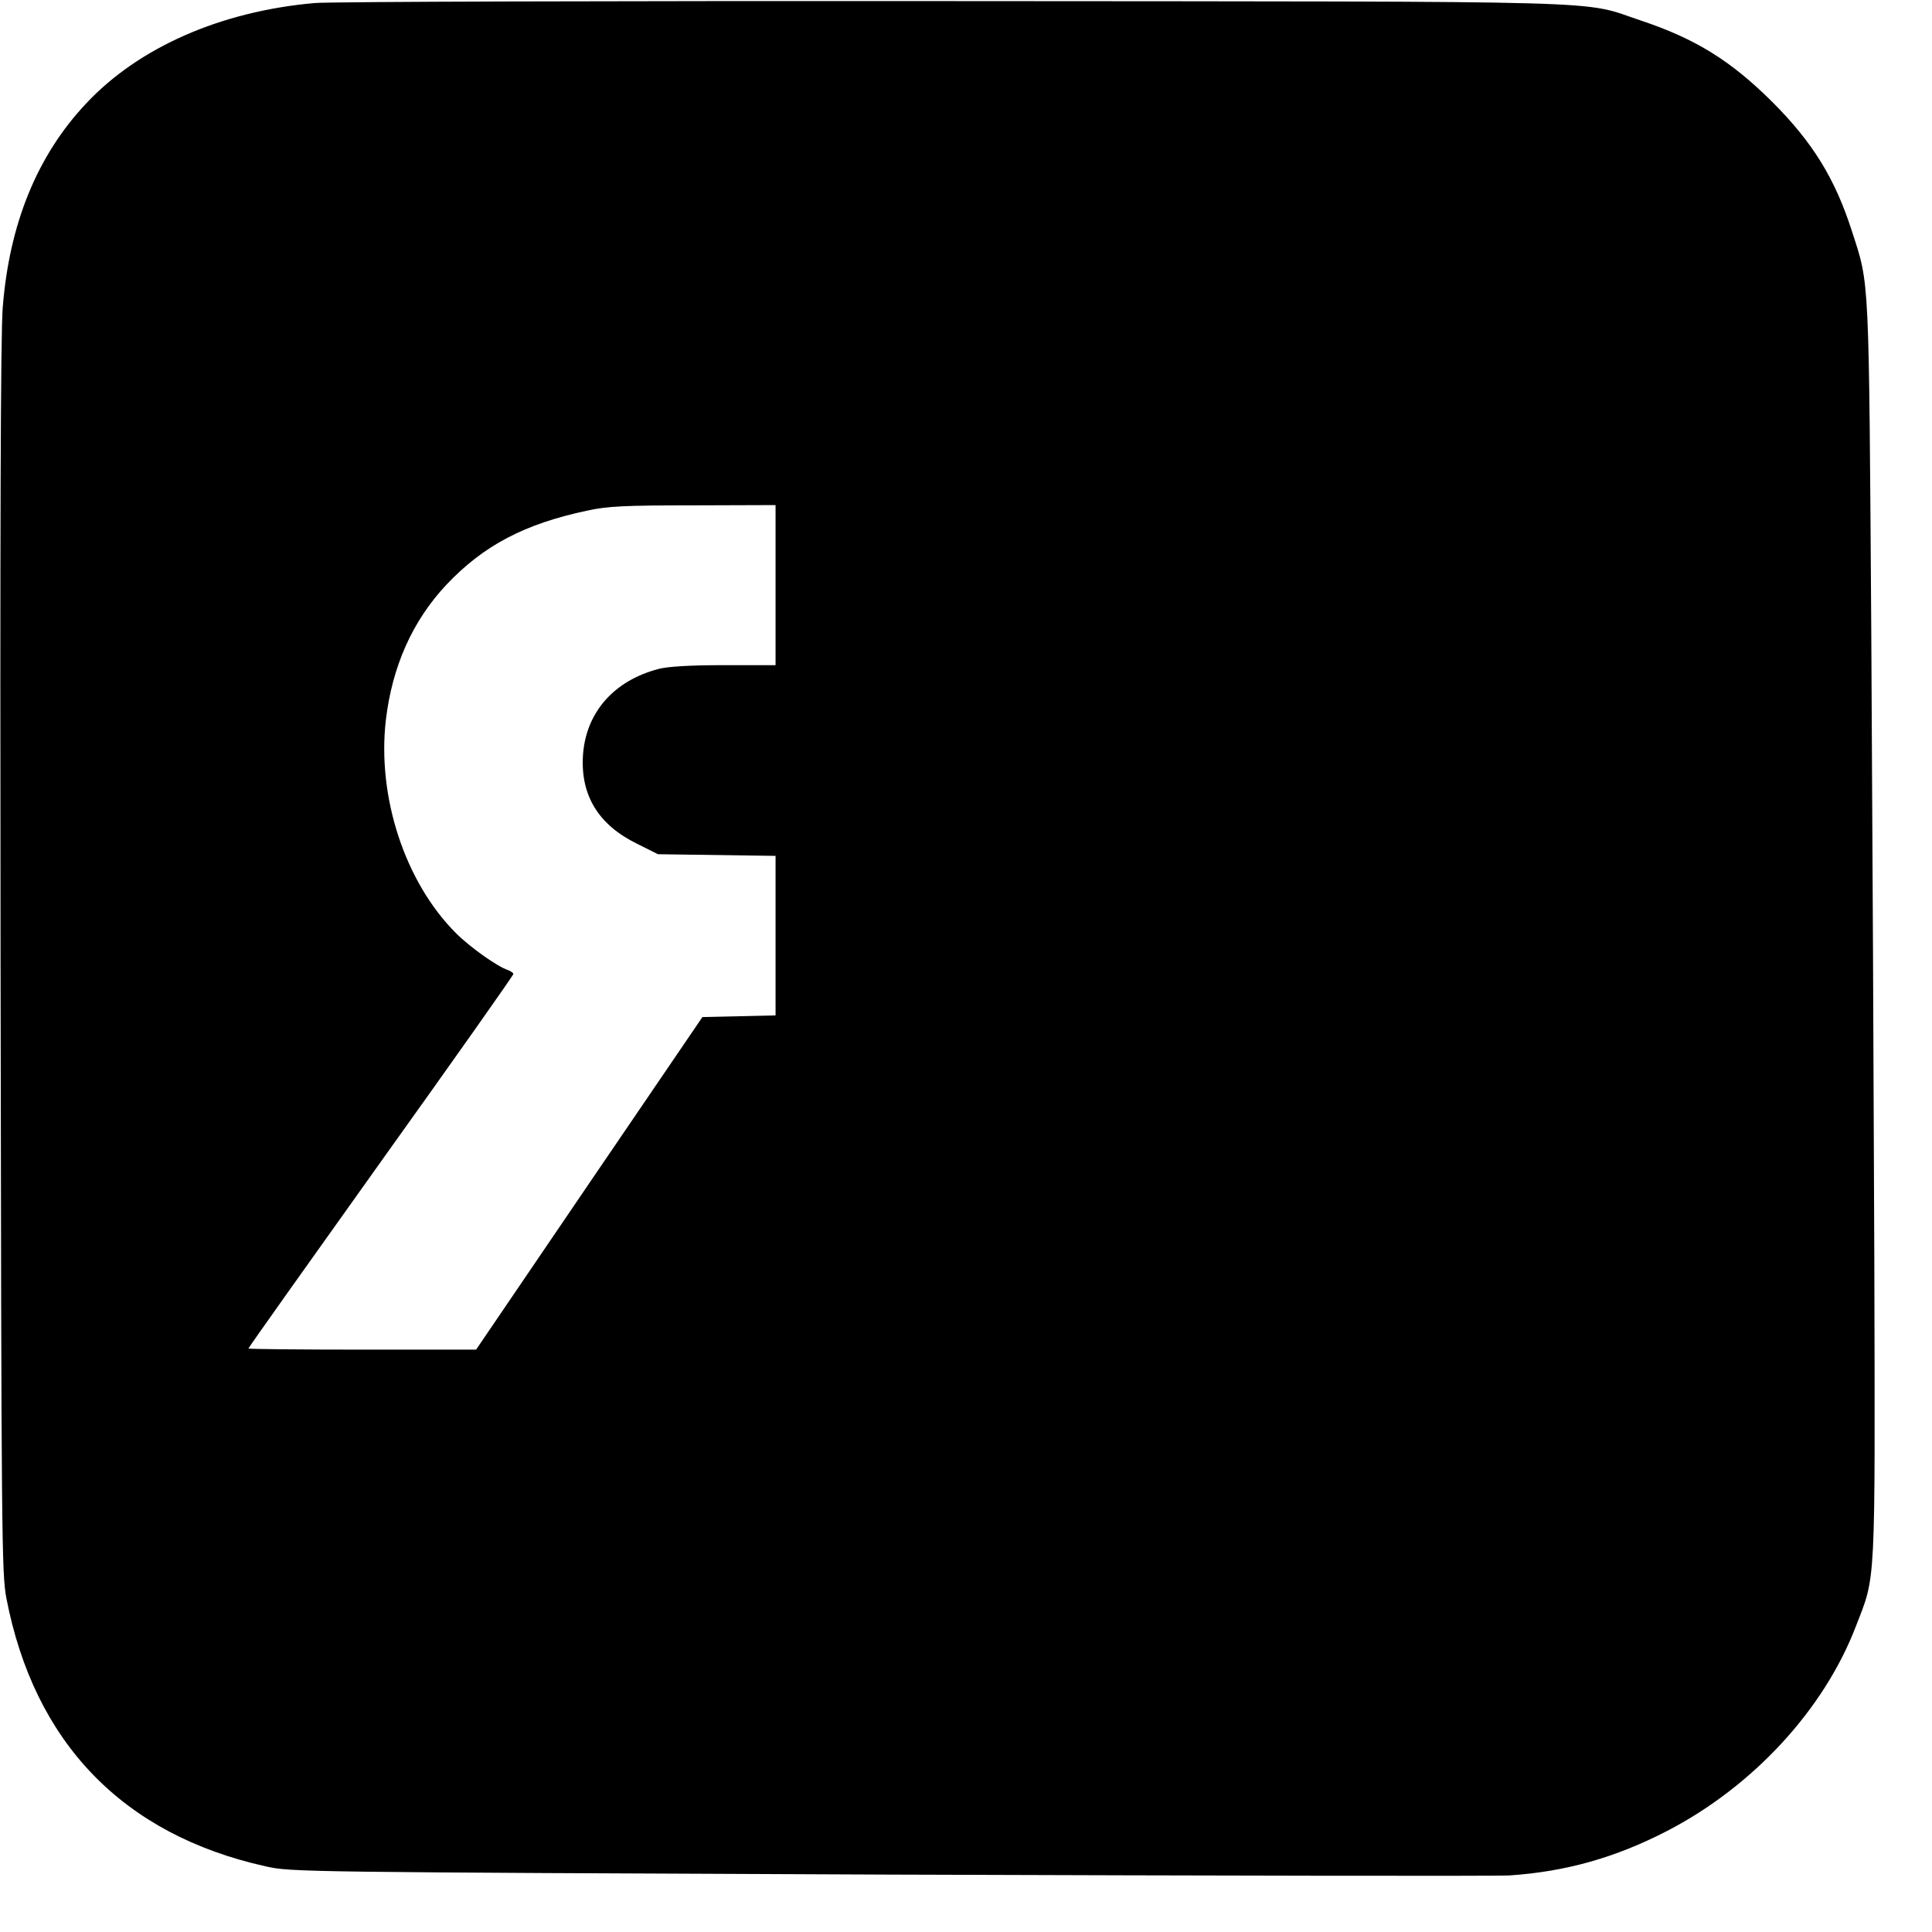
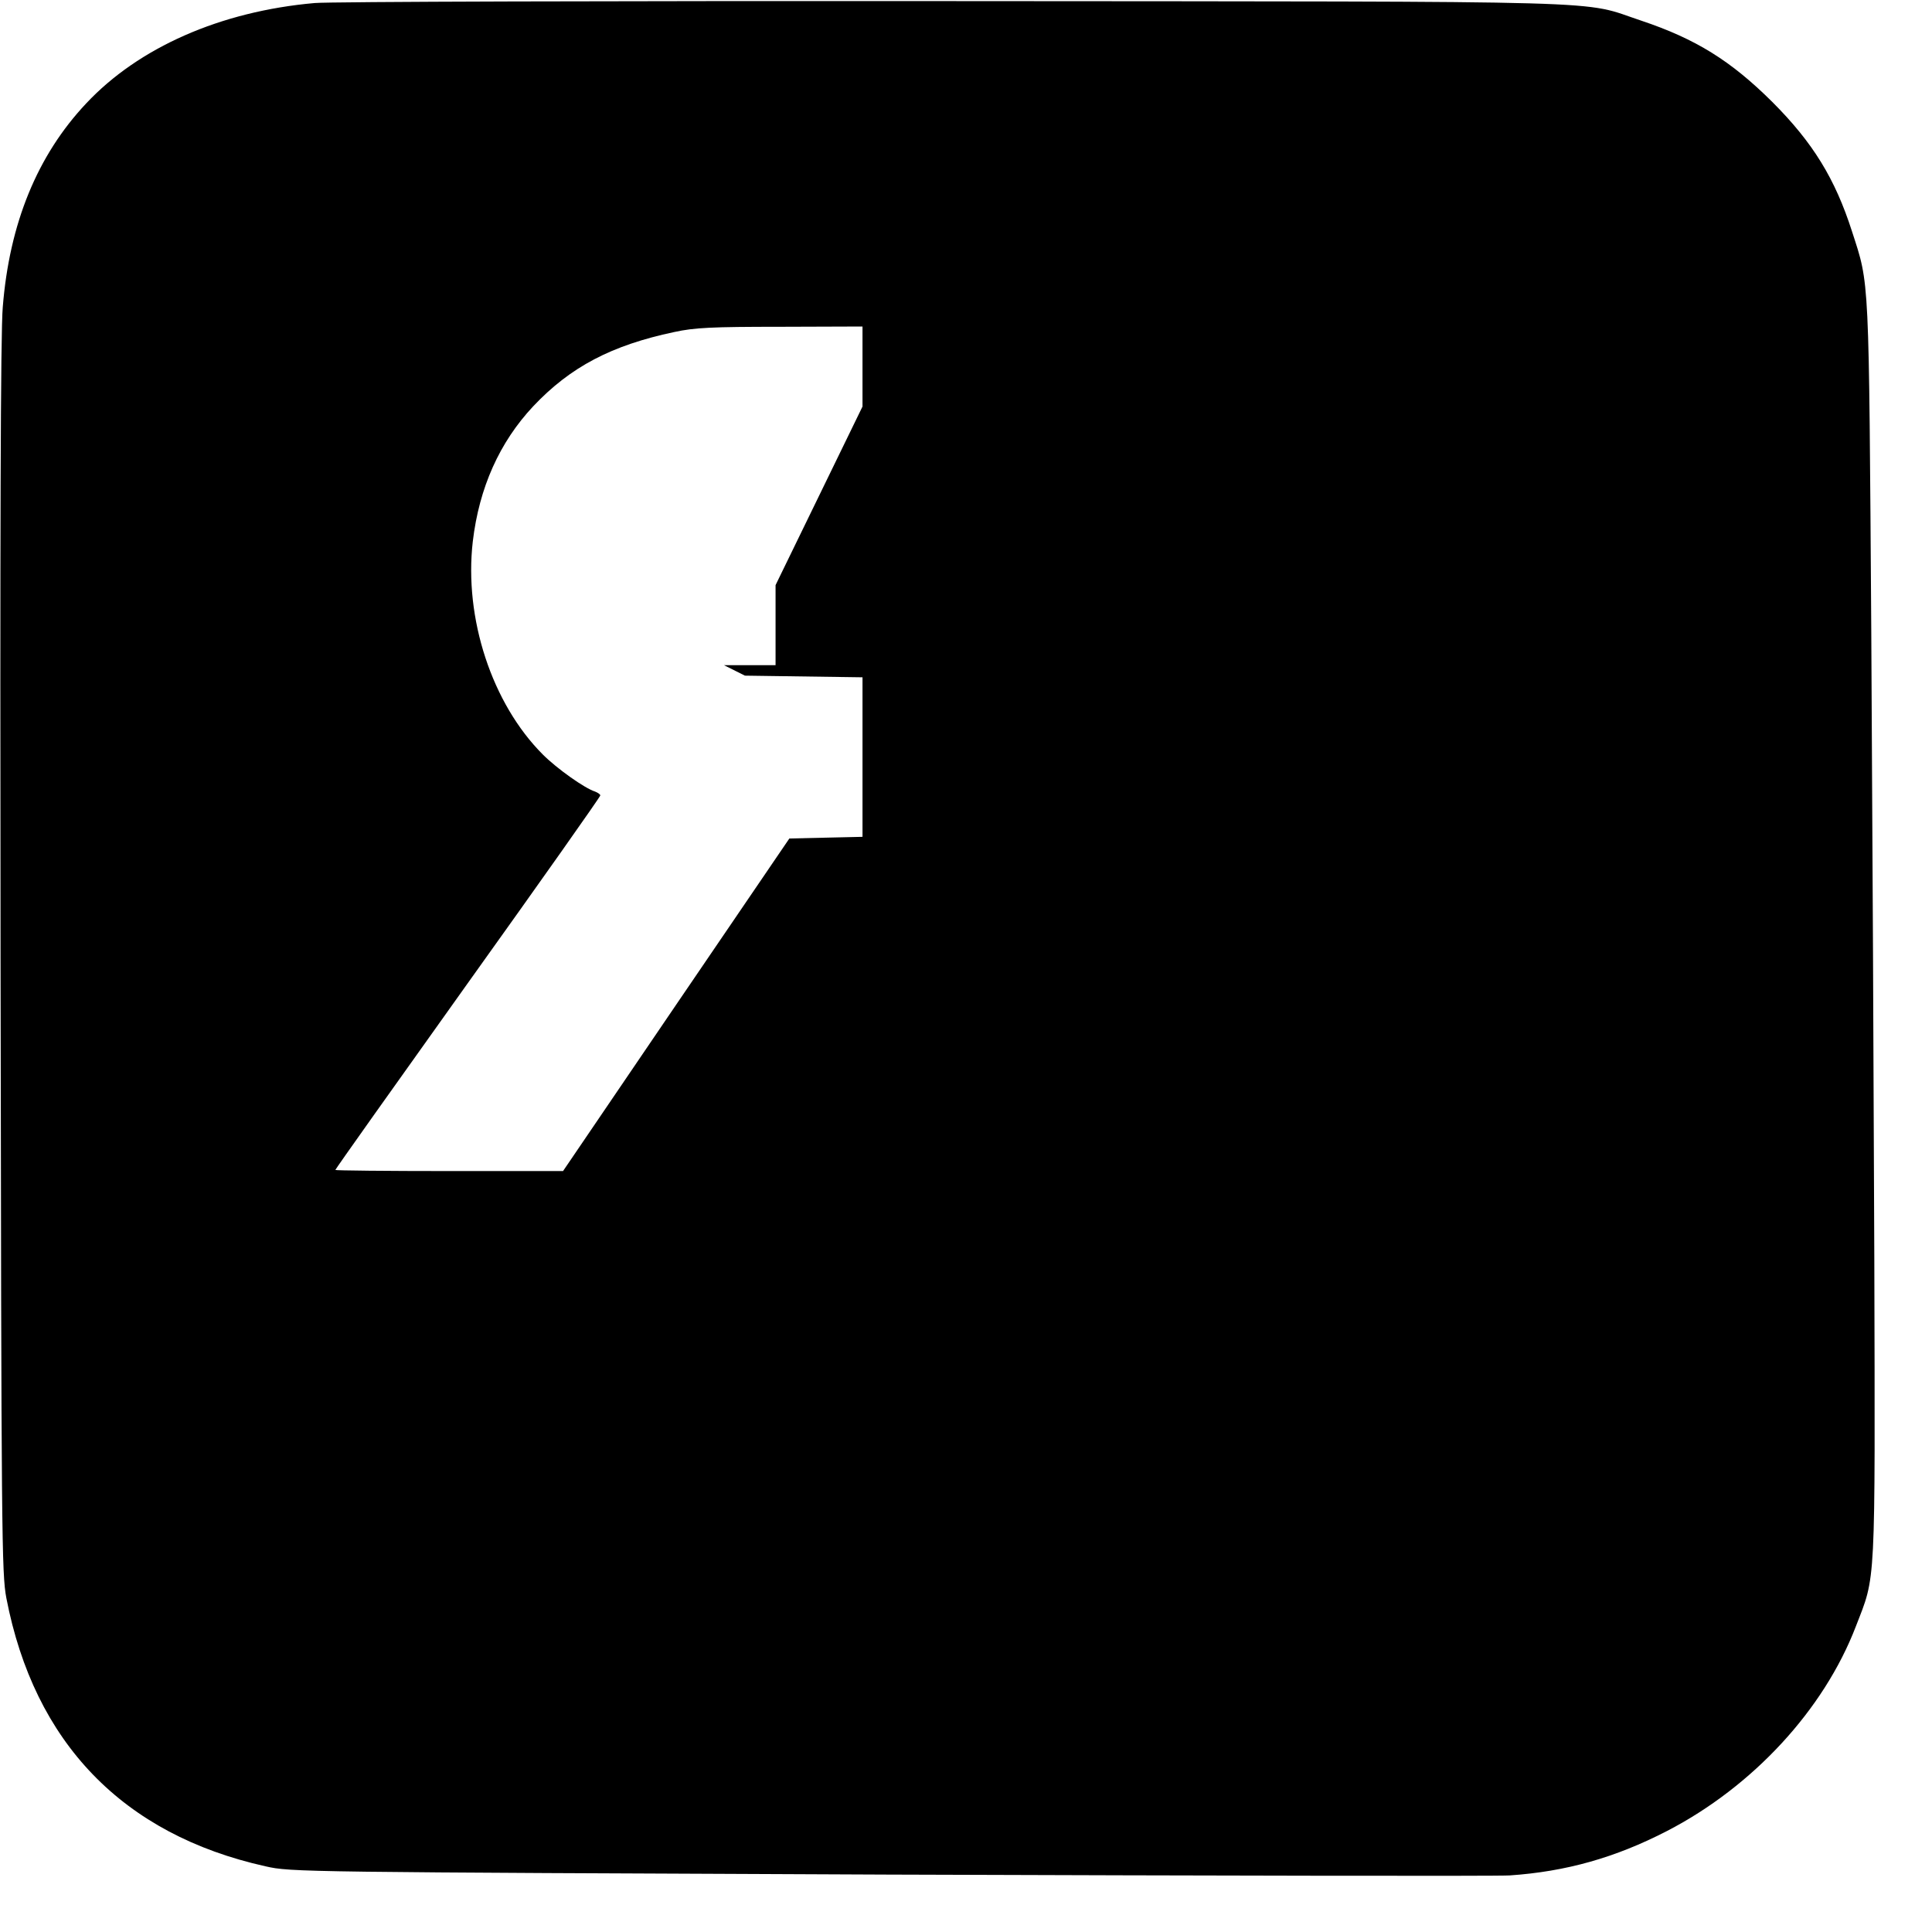
<svg xmlns="http://www.w3.org/2000/svg" version="1.0" width="700pt" height="700pt" viewBox="0 0 700 700" preserveAspectRatio="xMidYMid meet">
  <g transform="translate(0,700) scale(0.1,-0.1)" fill="#000000" stroke="none">
-     <path d="M1140 6989 c-341 -30 -638 -161 -828 -364 -177 -188 -278 -435 -302 -738 -8 -90 -10 -831 -8 -2357 3 -2102 4 -2230 21 -2320 101 -524 422 -857 939 -972 92 -21 121 -21 2258 -30 1191 -4 2203 -6 2250 -3 204 14 382 64 570 161 311 161 568 439 684 741 73 189 70 123 67 1328 -2 594 -7 1618 -11 2275 -9 1309 -6 1254 -70 1452 -61 190 -141 321 -289 469 -150 149 -277 228 -474 294 -226 75 -25 69 -2497 71 -1218 1 -2258 -2 -2310 -7z m1670 -2109 l0 -290 -187 0 c-125 0 -205 -5 -238 -14 -163 -43 -264 -160 -273 -316 -8 -143 57 -249 196 -317 l76 -38 213 -3 213 -3 0 -289 0 -289 -132 -3 -133 -3 -410 -602 -410 -603 -412 0 c-227 0 -413 2 -413 4 0 3 216 307 480 677 264 369 480 675 480 680 0 4 -9 10 -19 14 -38 12 -138 83 -189 134 -185 185 -286 494 -254 772 23 195 97 360 219 490 135 143 284 221 511 269 73 16 136 19 385 19 l297 1 0 -290z" />
+     <path d="M1140 6989 c-341 -30 -638 -161 -828 -364 -177 -188 -278 -435 -302 -738 -8 -90 -10 -831 -8 -2357 3 -2102 4 -2230 21 -2320 101 -524 422 -857 939 -972 92 -21 121 -21 2258 -30 1191 -4 2203 -6 2250 -3 204 14 382 64 570 161 311 161 568 439 684 741 73 189 70 123 67 1328 -2 594 -7 1618 -11 2275 -9 1309 -6 1254 -70 1452 -61 190 -141 321 -289 469 -150 149 -277 228 -474 294 -226 75 -25 69 -2497 71 -1218 1 -2258 -2 -2310 -7z m1670 -2109 l0 -290 -187 0 l76 -38 213 -3 213 -3 0 -289 0 -289 -132 -3 -133 -3 -410 -602 -410 -603 -412 0 c-227 0 -413 2 -413 4 0 3 216 307 480 677 264 369 480 675 480 680 0 4 -9 10 -19 14 -38 12 -138 83 -189 134 -185 185 -286 494 -254 772 23 195 97 360 219 490 135 143 284 221 511 269 73 16 136 19 385 19 l297 1 0 -290z" />
  </g>
</svg>